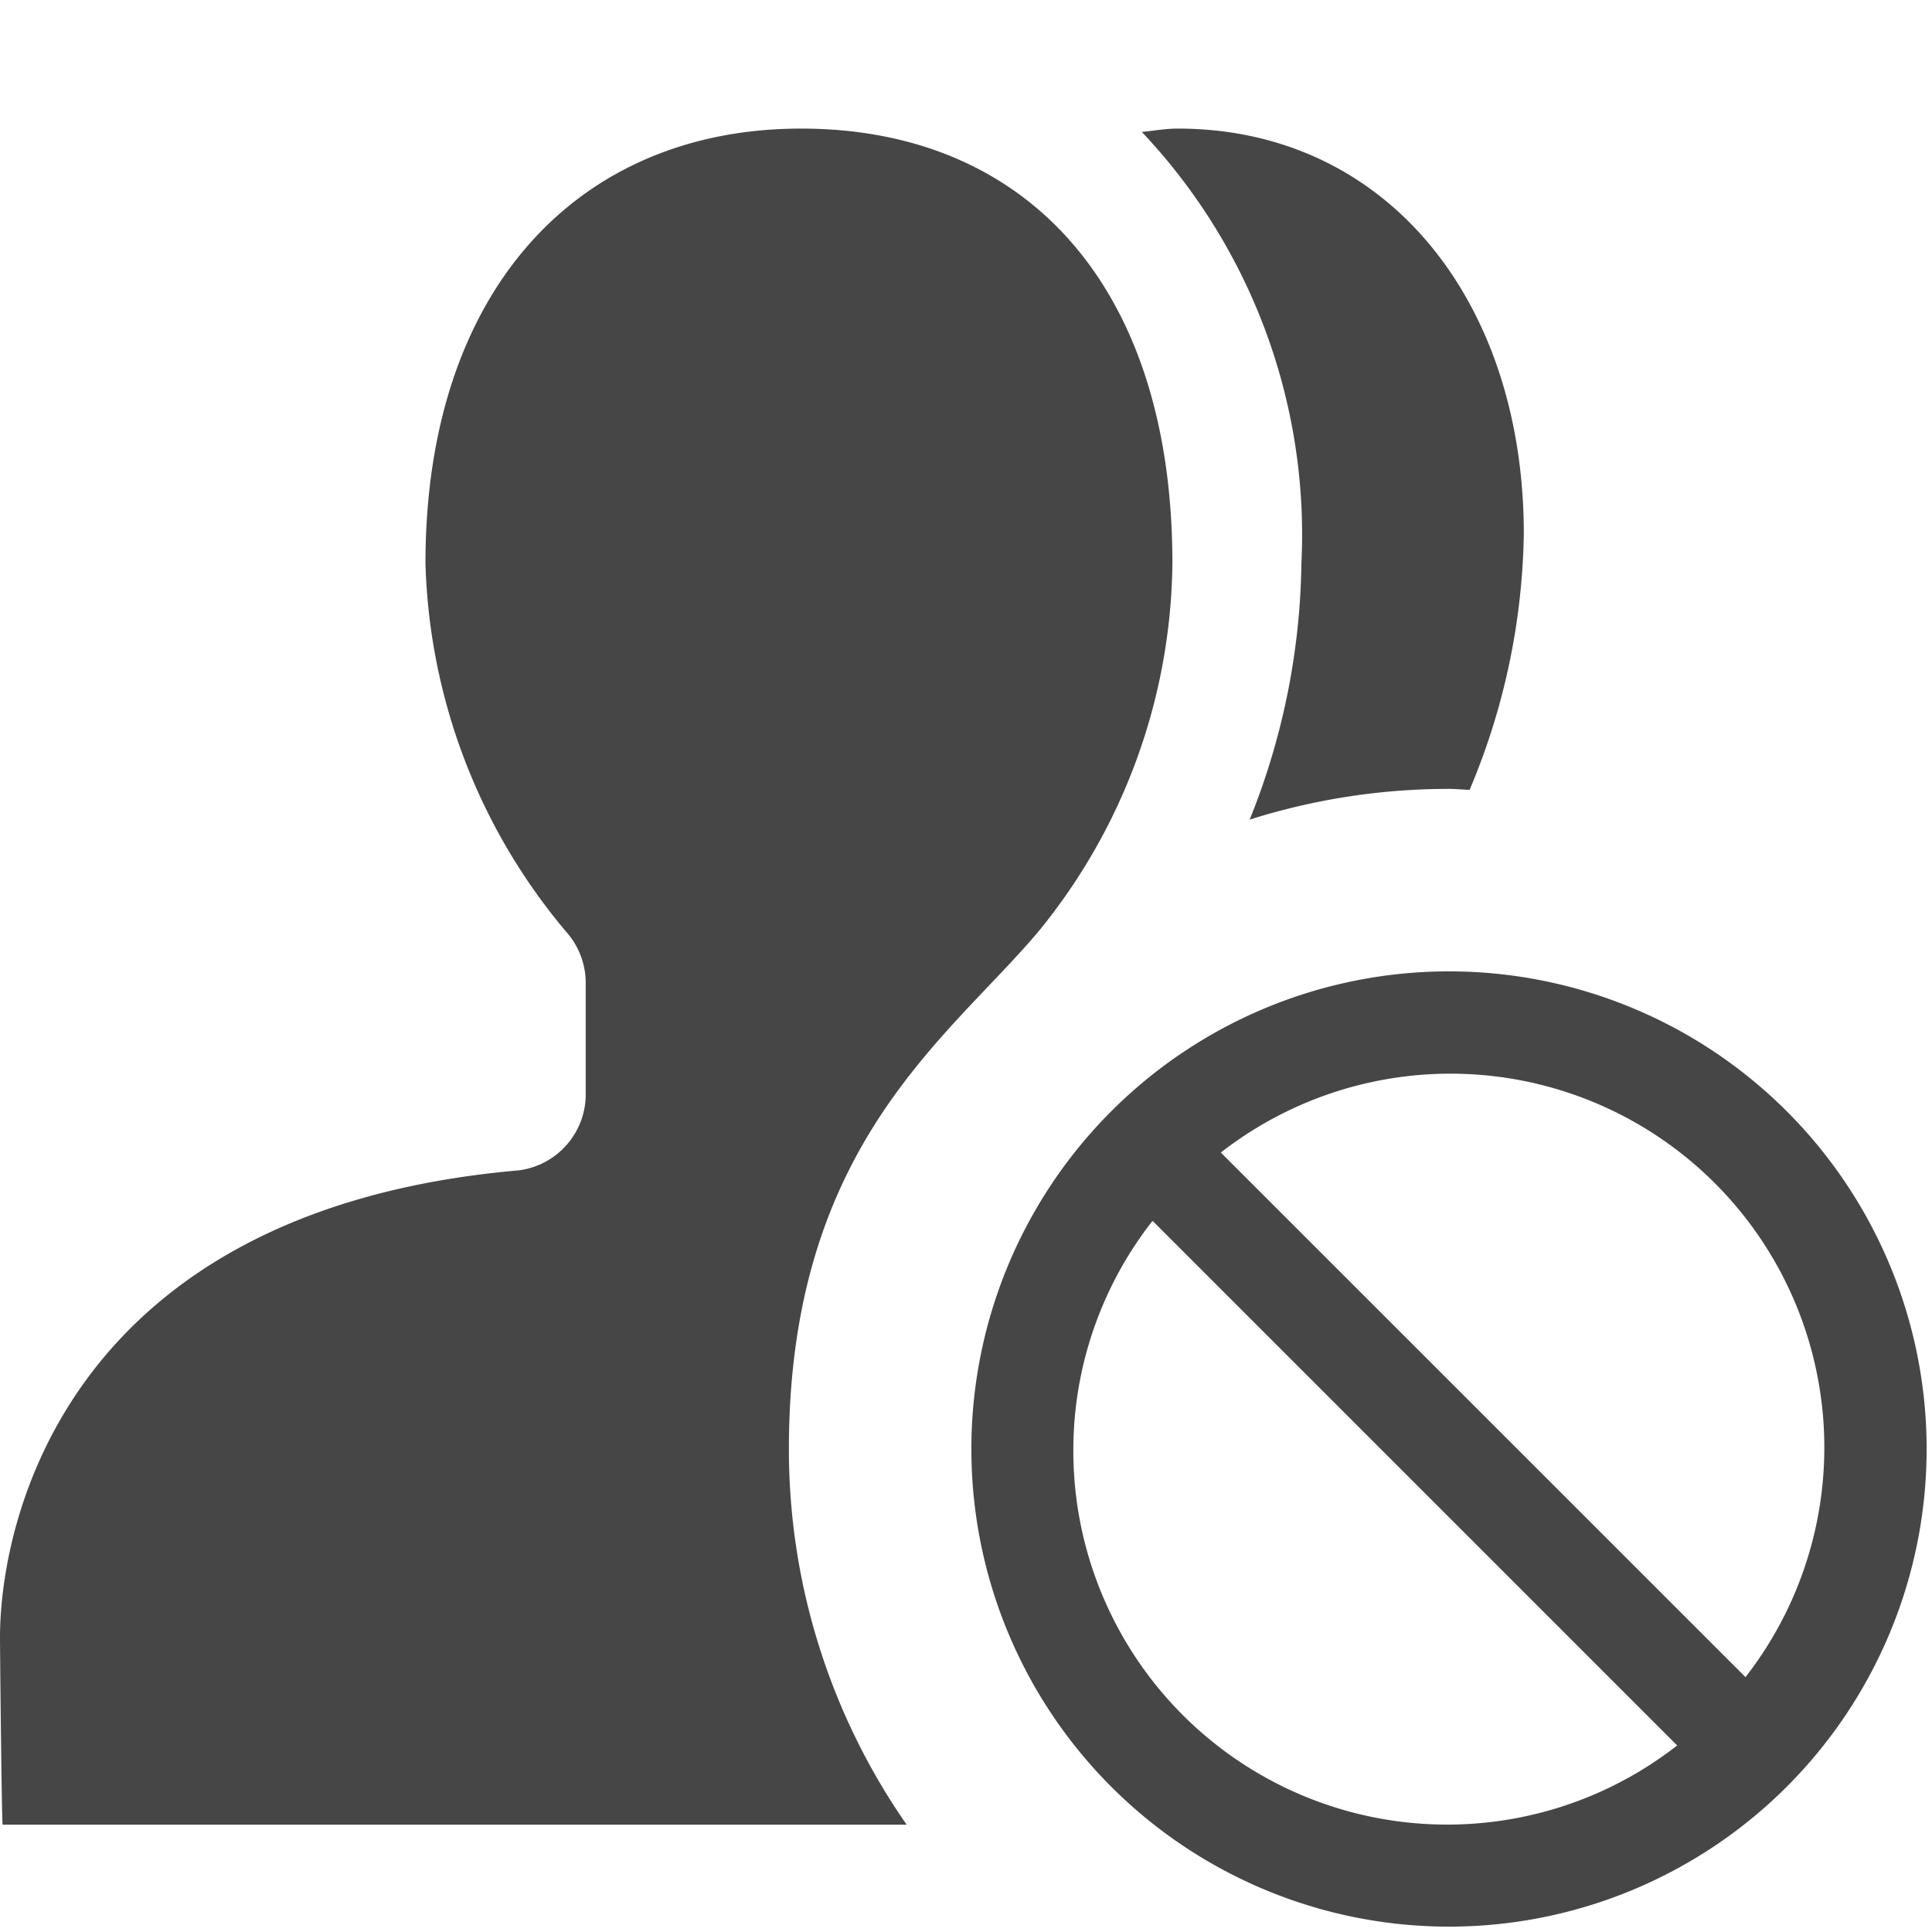
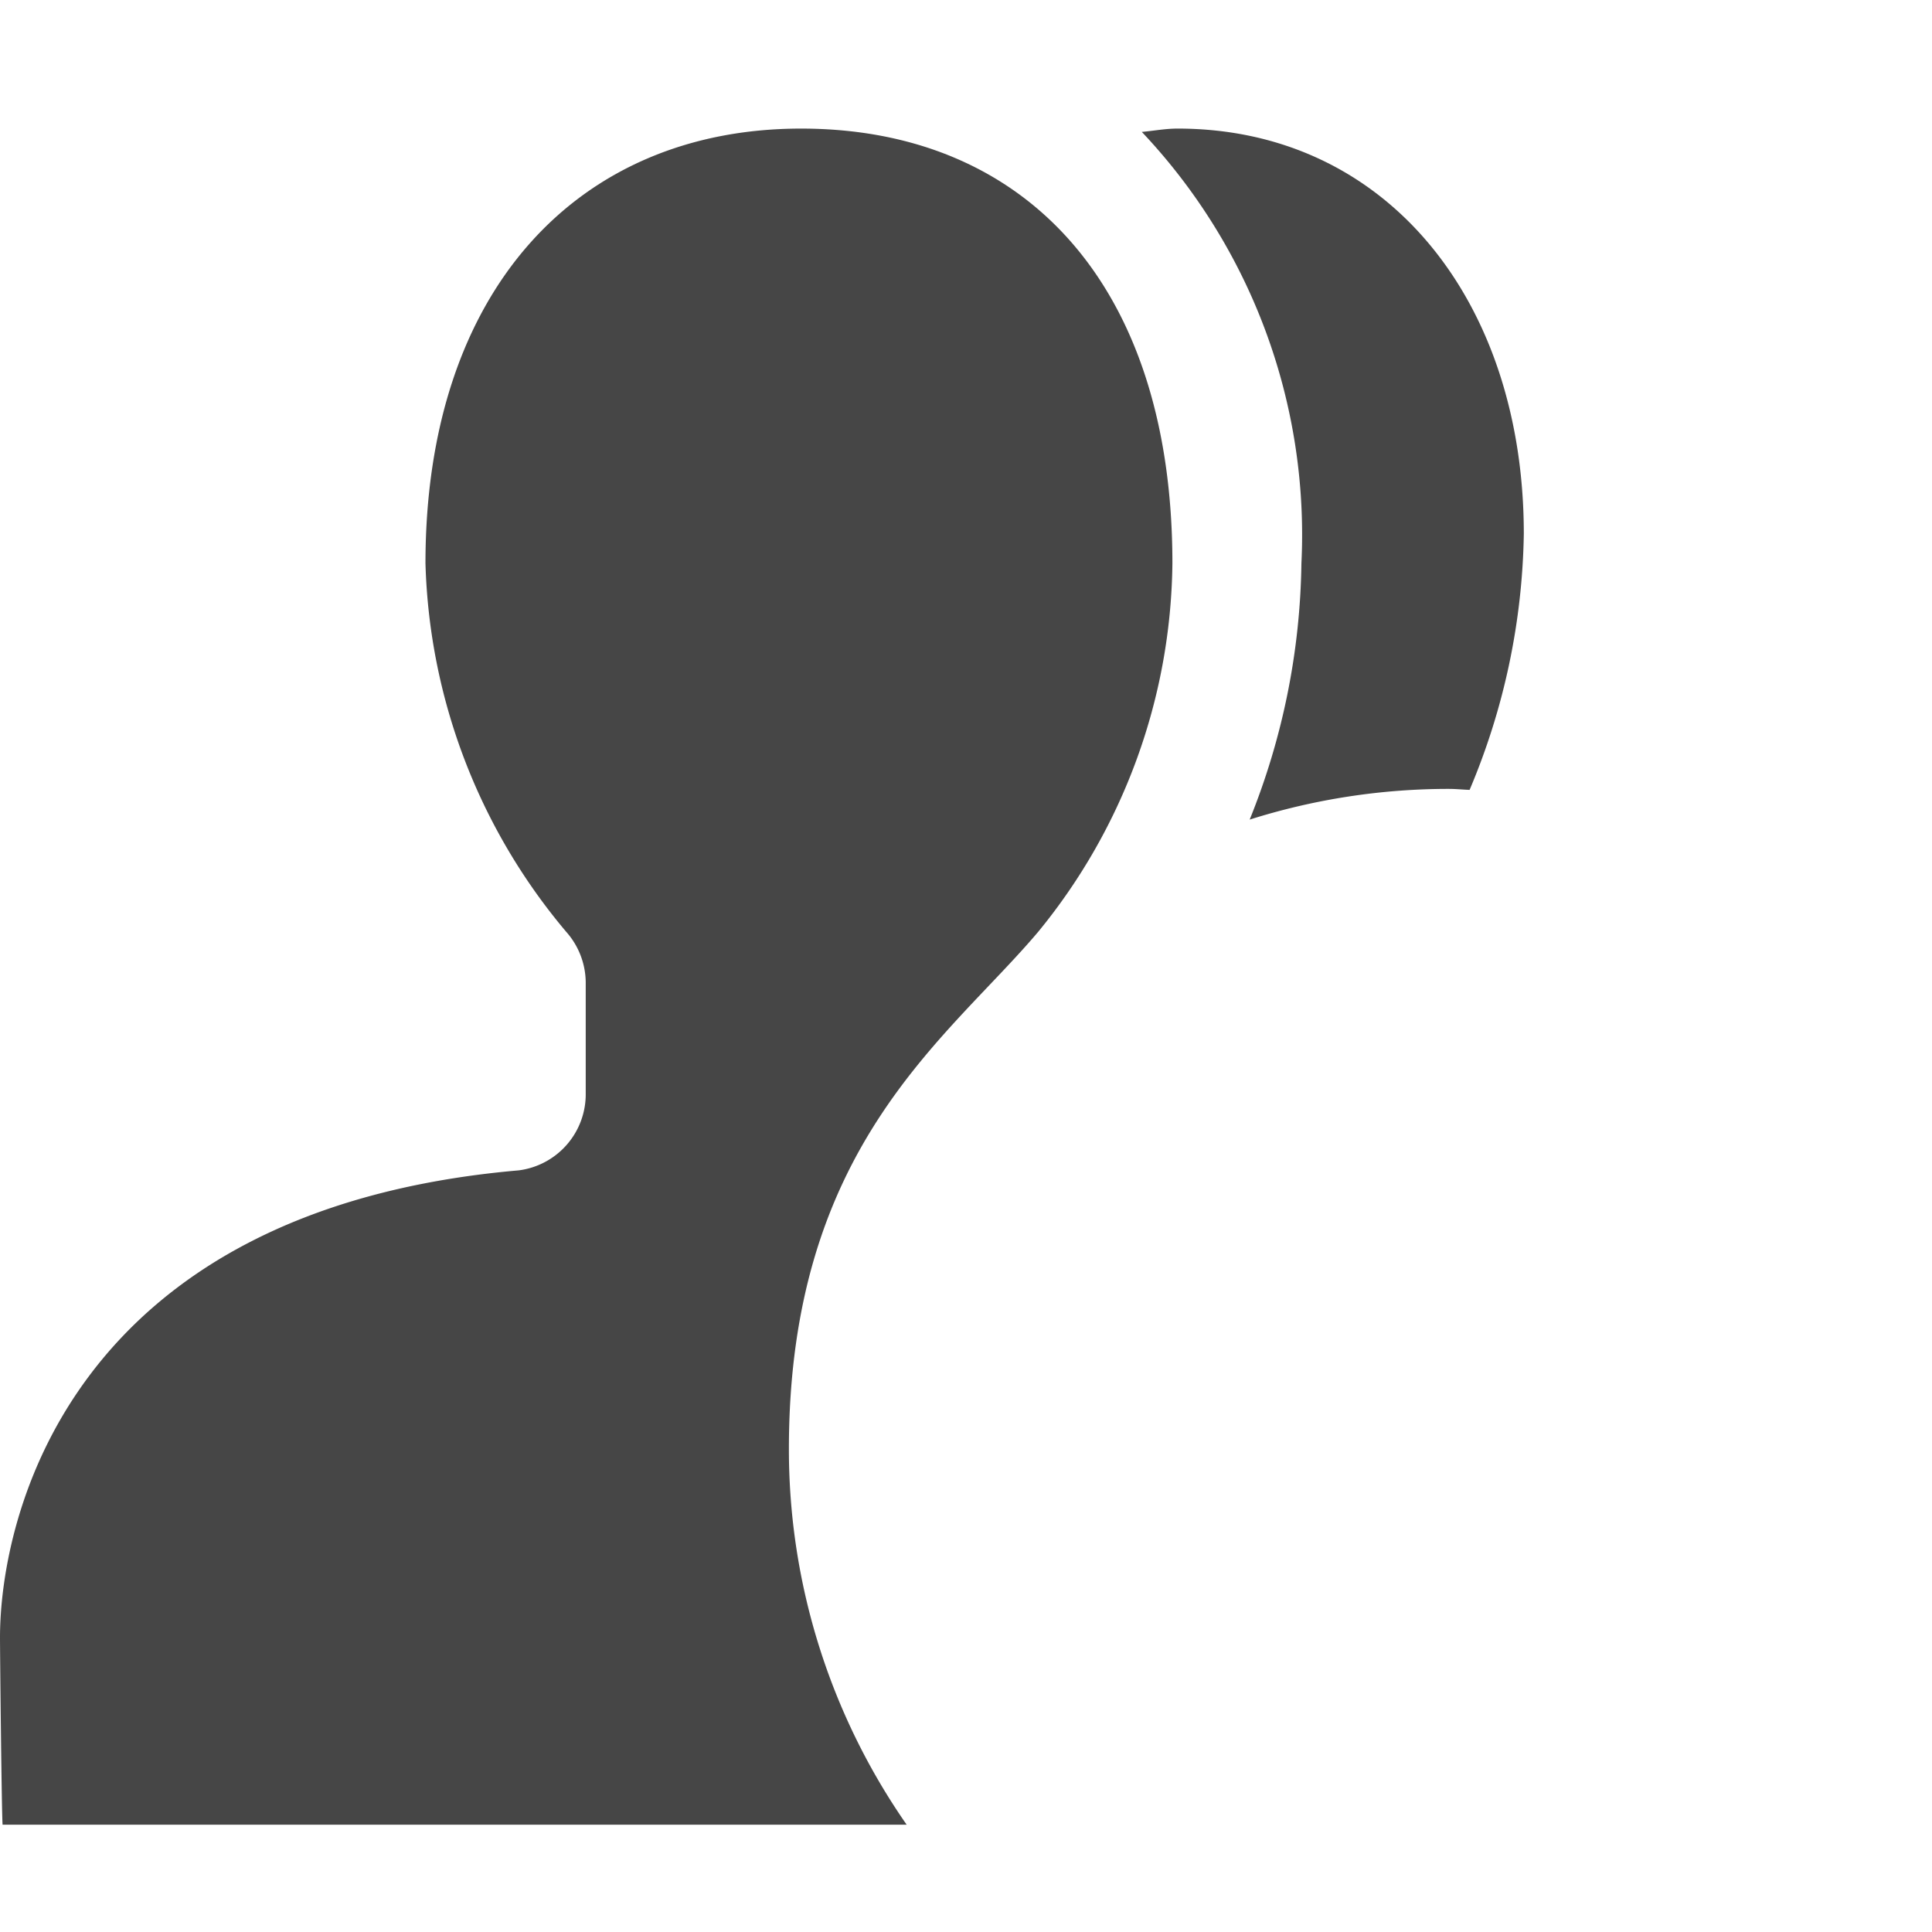
<svg xmlns="http://www.w3.org/2000/svg" height="18" viewBox="0 0 18 18" width="18">
  <defs>
    <style>
      .fill {
        fill: #464646;
      }
    </style>
  </defs>
  <title>S UsersExclude 18 N</title>
  <rect id="Canvas" fill="#ff13dc" opacity="0" width="18" height="18" />
  <path class="fill" d="M7.35,13.5c0-2.825,1.48-3.82,2.323-4.819a5.5,5.5,0,0,0,1.25-3.433c0-2.6-1.378-4.05-3.459-4.05s-3.5,1.509-3.5,4.05A5.56,5.56,0,0,0,5.274,8.68a.719.719,0,0,1,.183.465v1.037a.715.715,0,0,1-.624.722C.653,11.268,0,14.13,0,15.258,0,15.383.015,16.877.024,17H8.447A6.118,6.118,0,0,1,7.35,13.5Z" />
  <path class="fill" d="M11.643,7.636A6.141,6.141,0,0,1,13.5,7.35c.065,0,.128.007.192.009A6.362,6.362,0,0,0,14.197,4.974c0-2.177-1.284-3.776-3.225-3.776-.116,0-.222.021-.334.031a5.465,5.465,0,0,1,1.487,4.021A6.6,6.6,0,0,1,11.643,7.636Z" />
-   <path class="fill" d="M13.5,9.05a4.45,4.45,0,1,0,4.45,4.45A4.45,4.45,0,0,0,13.5,9.05ZM10,13.5a3.467,3.467,0,0,1,.738-2.126l4.888,4.888A3.483,3.483,0,0,1,10,13.5Zm6.263,2.126L11.374,10.738a3.483,3.483,0,0,1,4.888,4.888Z" />
</svg>